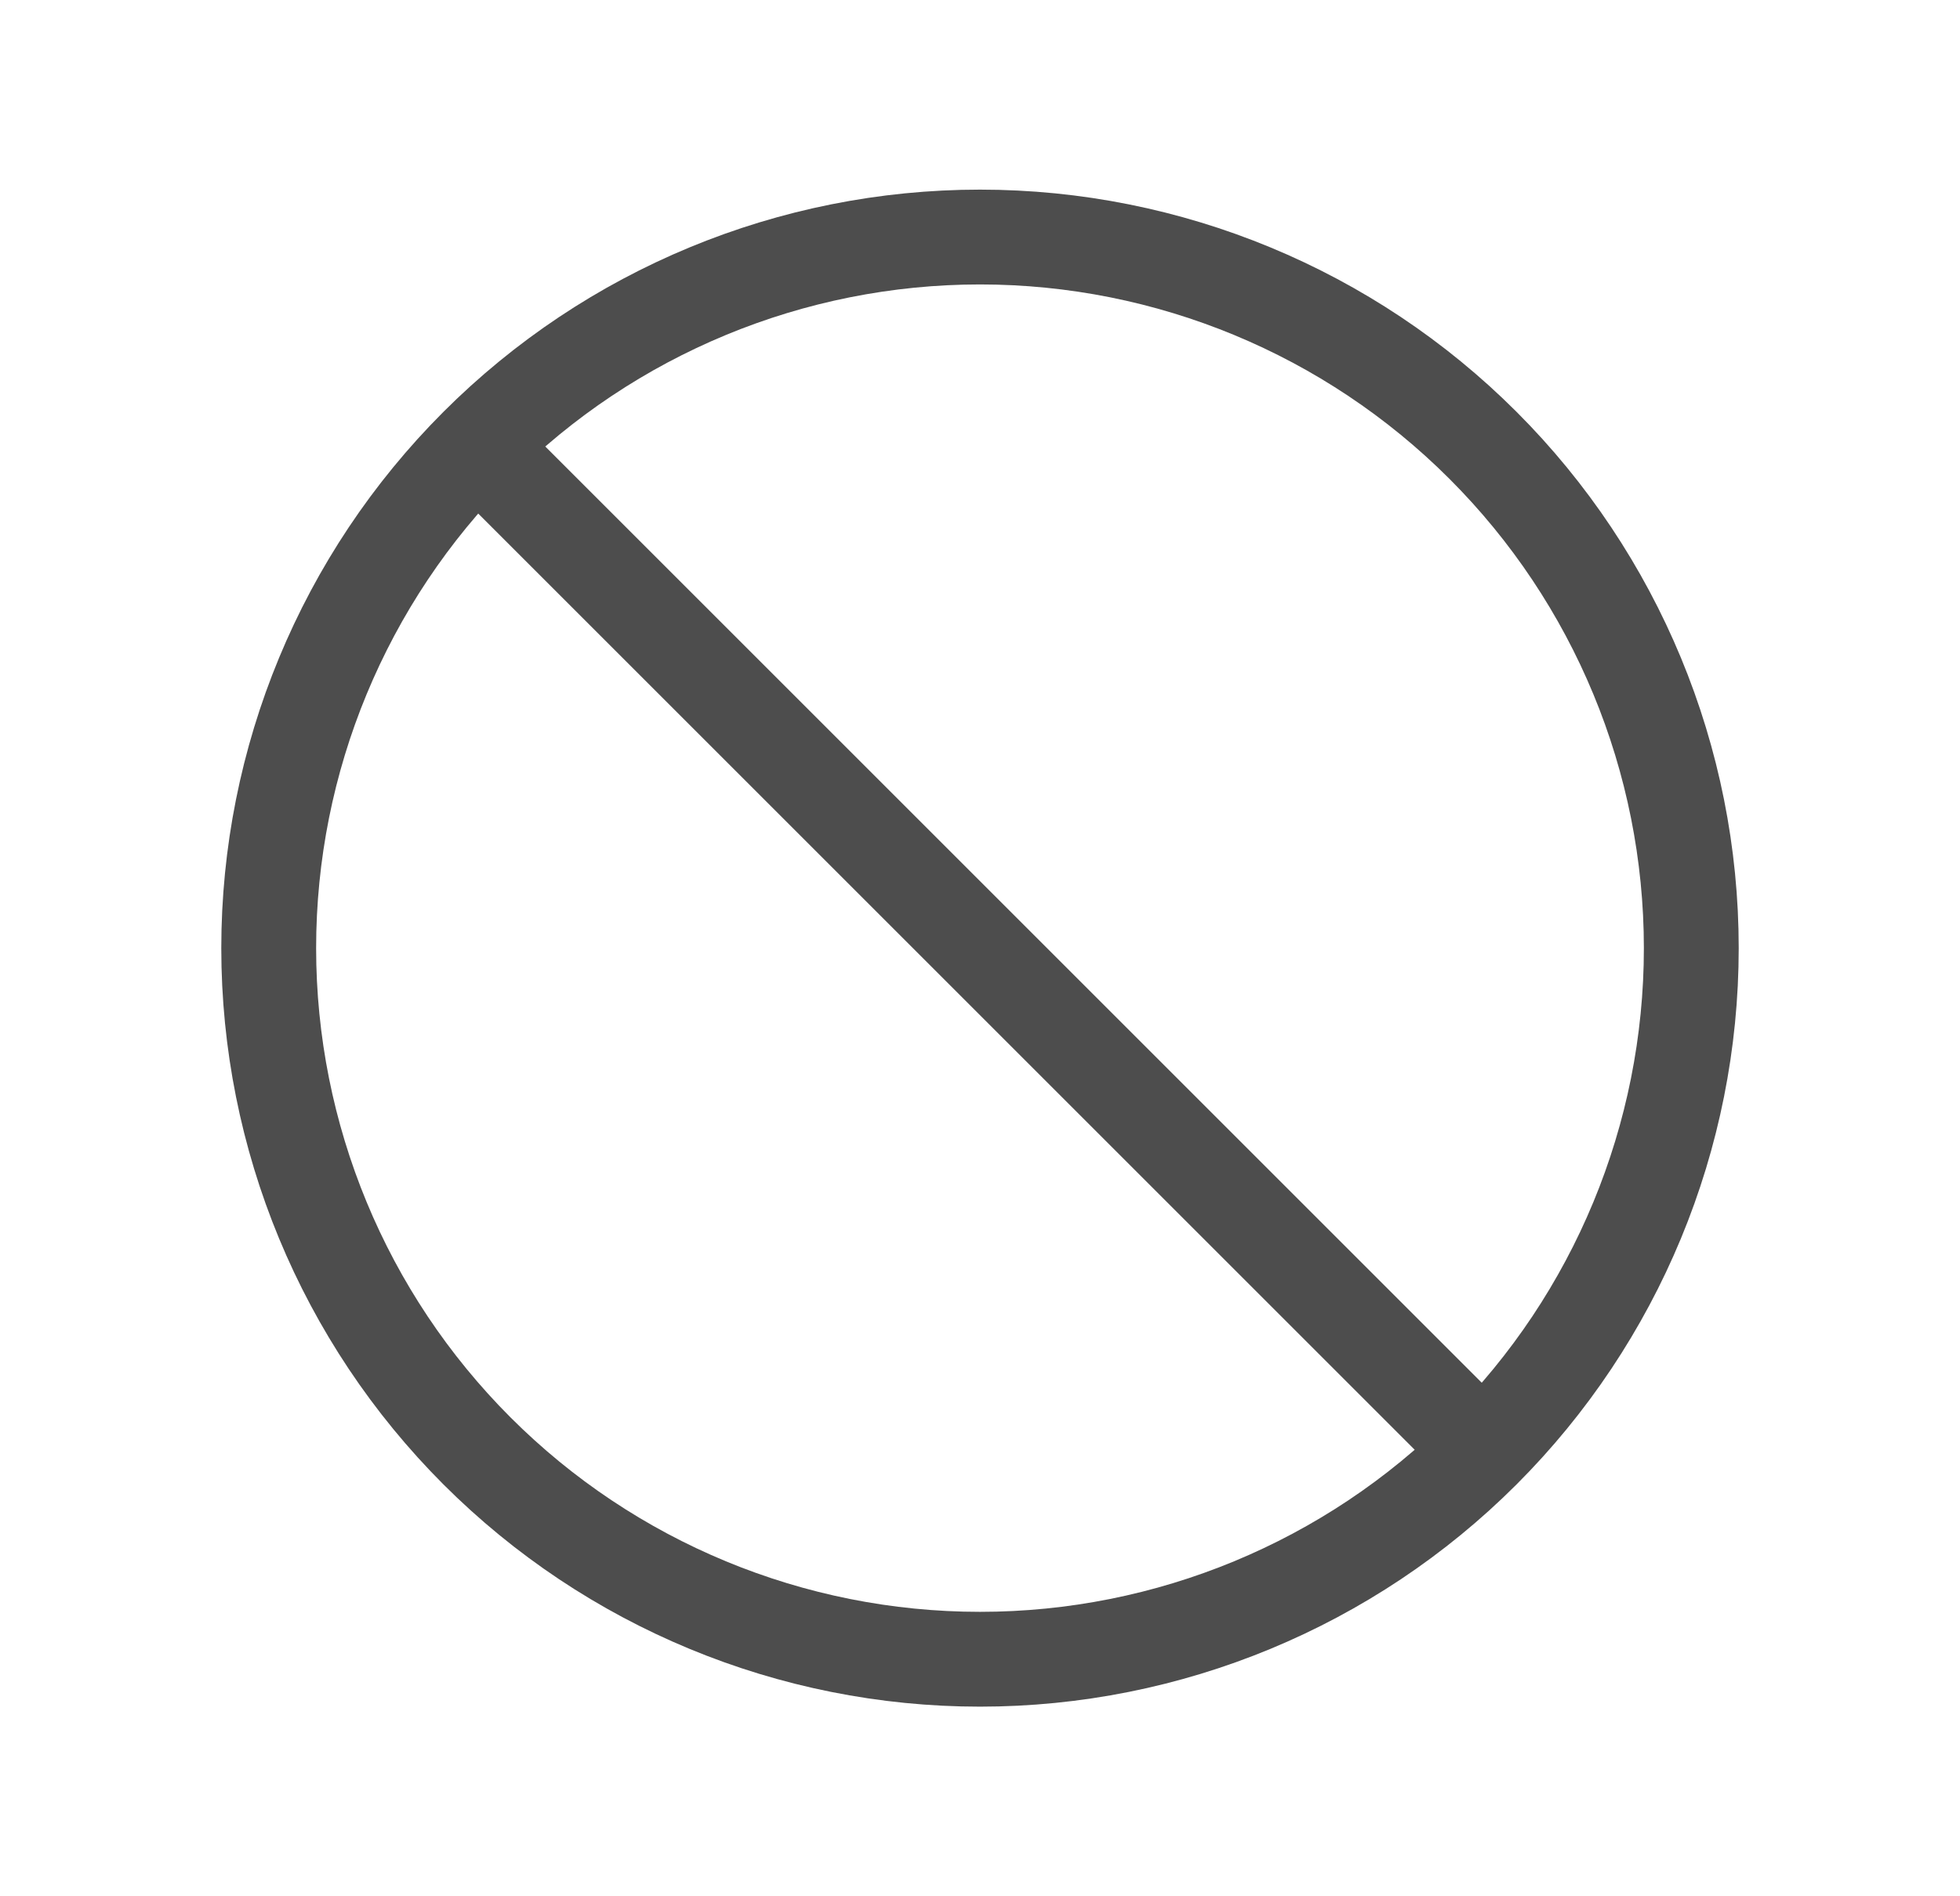
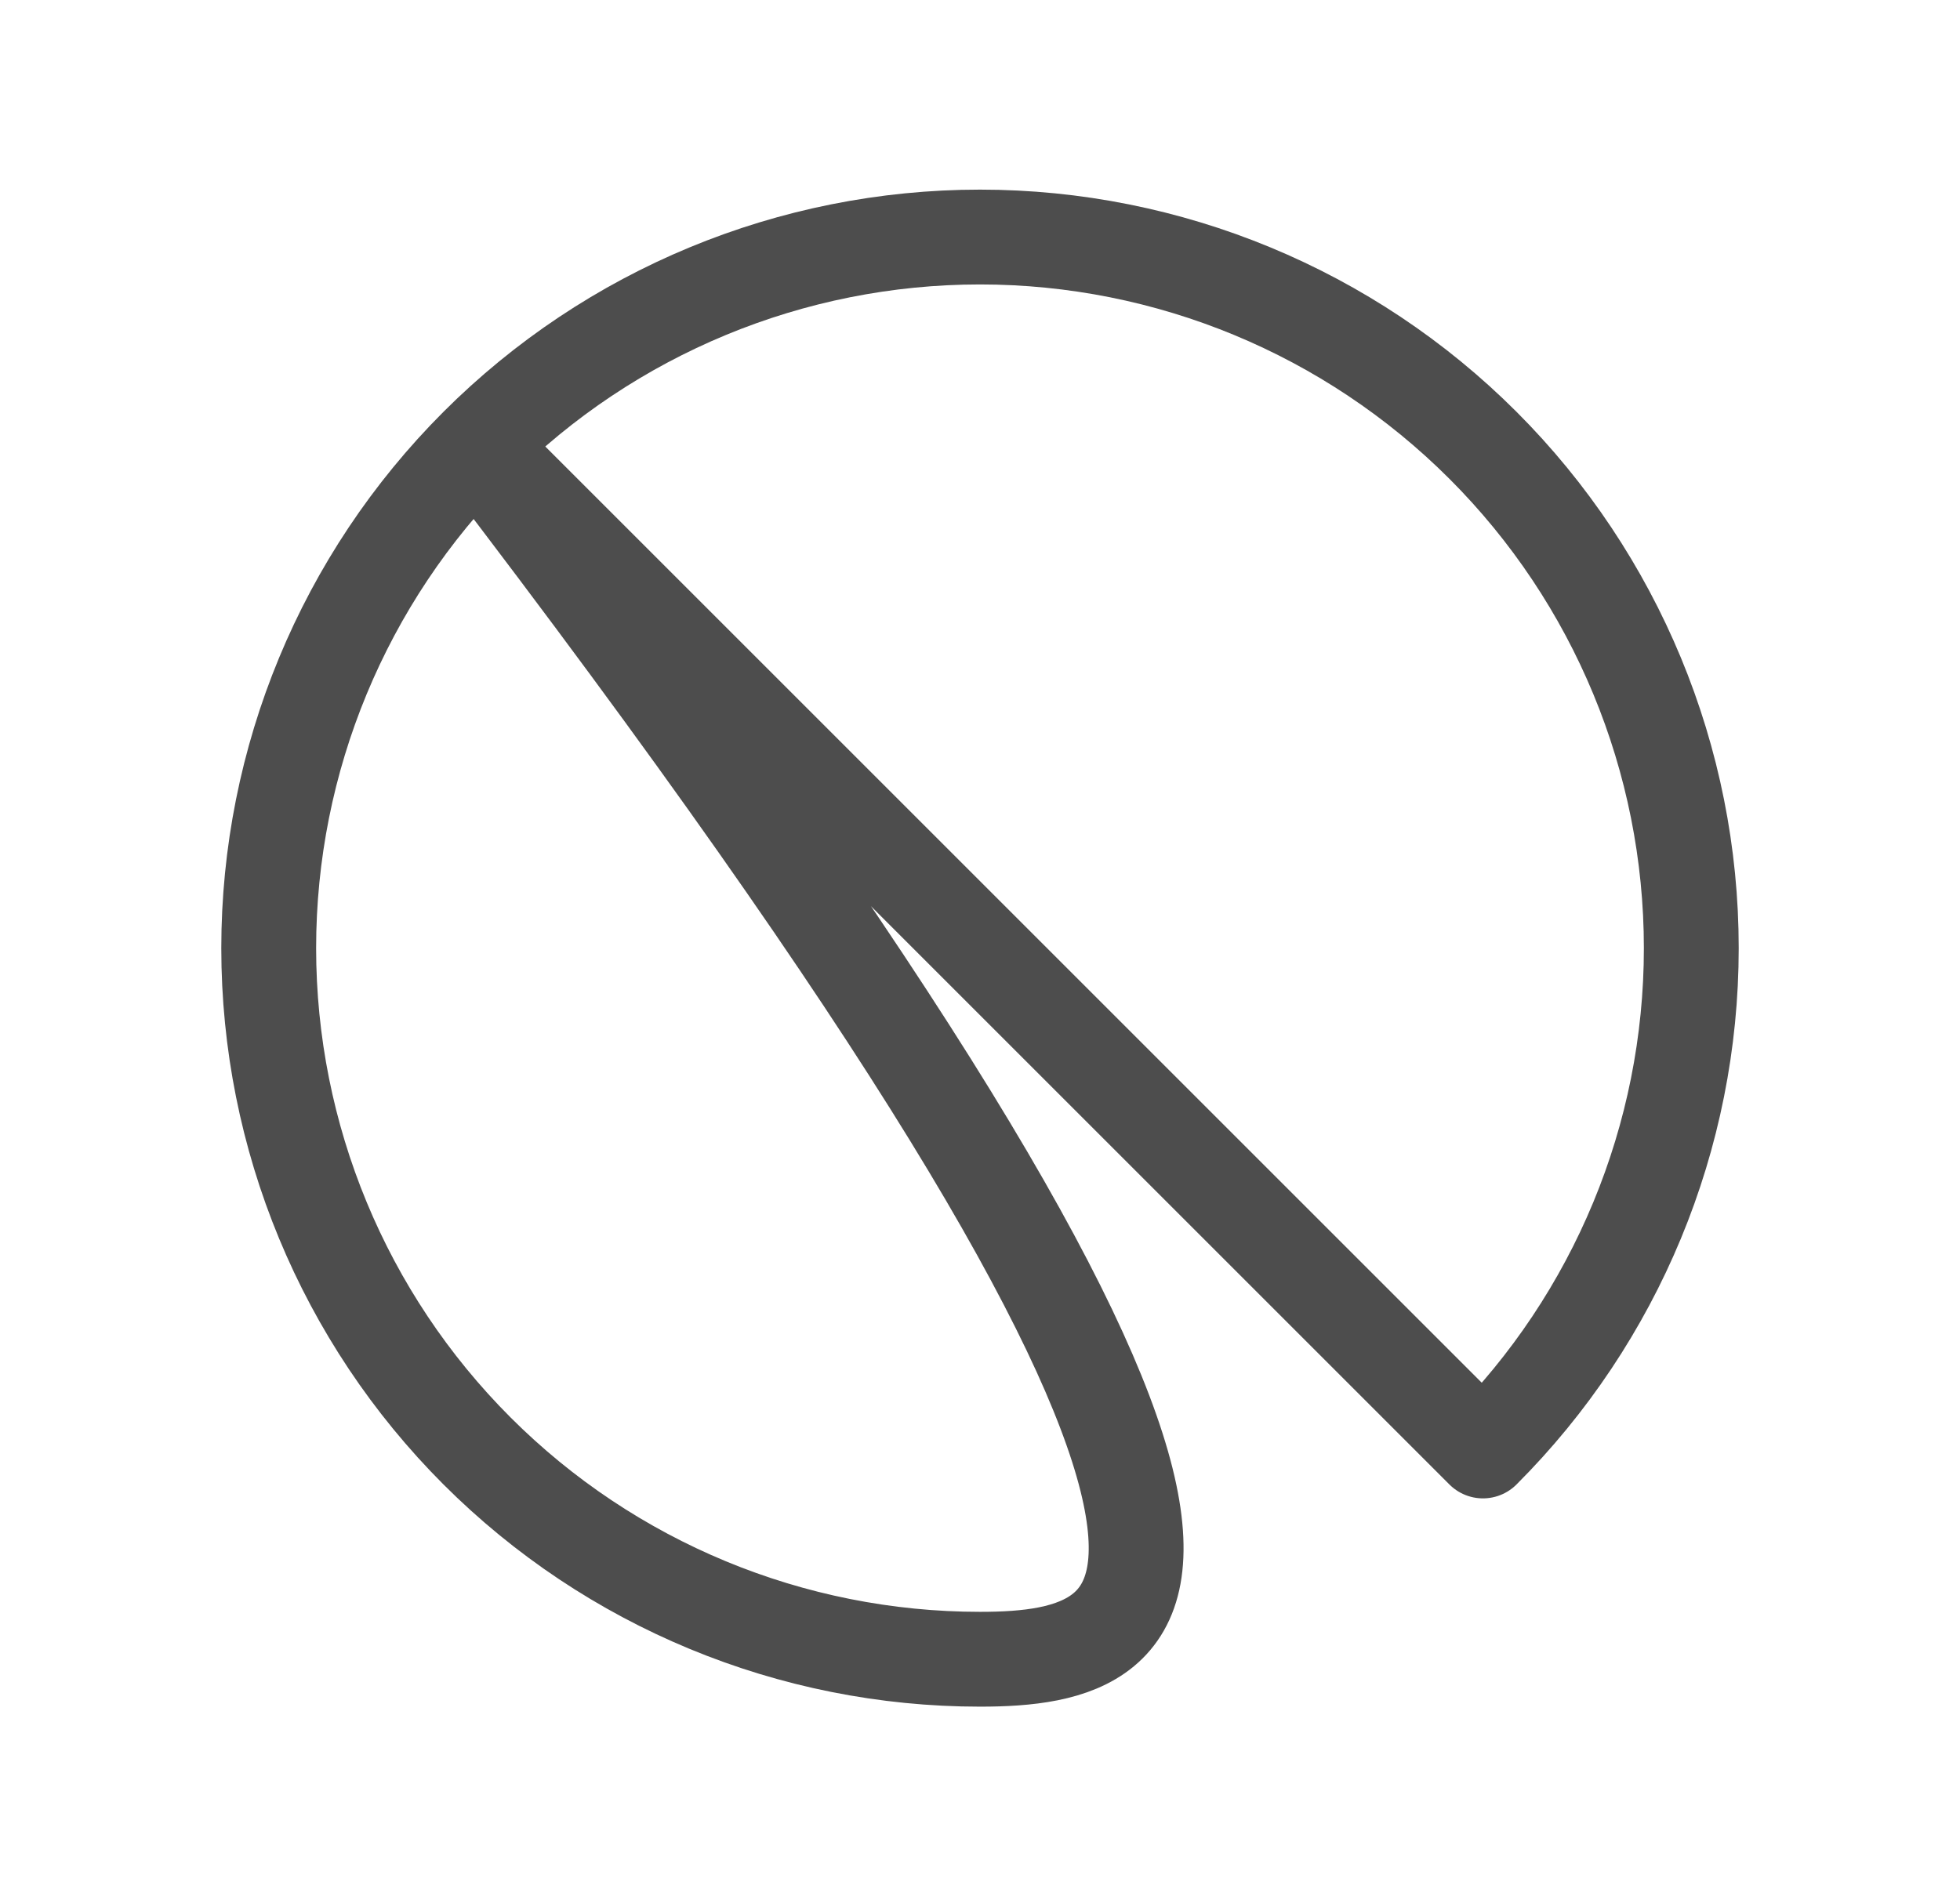
<svg xmlns="http://www.w3.org/2000/svg" width="31" height="30" viewBox="0 0 31 30" fill="none">
-   <path d="M23.455 22.955C25.565 20.845 26.75 17.984 26.75 15C26.75 12.016 25.565 9.155 23.455 7.045C21.345 4.935 18.484 3.75 15.5 3.75C12.516 3.75 9.655 4.935 7.545 7.045M23.455 22.955C21.345 25.065 18.484 26.25 15.5 26.25C12.516 26.25 9.655 25.065 7.545 22.955C5.435 20.845 4.25 17.984 4.25 15C4.25 12.016 5.435 9.155 7.545 7.045M23.455 22.955L7.545 7.045" stroke="#4D4D4D" stroke-width="1.5" stroke-linecap="round" stroke-linejoin="round" />
+   <path d="M23.455 22.955C25.565 20.845 26.75 17.984 26.75 15C26.75 12.016 25.565 9.155 23.455 7.045C21.345 4.935 18.484 3.75 15.5 3.75C12.516 3.75 9.655 4.935 7.545 7.045C21.345 25.065 18.484 26.25 15.5 26.25C12.516 26.25 9.655 25.065 7.545 22.955C5.435 20.845 4.25 17.984 4.25 15C4.25 12.016 5.435 9.155 7.545 7.045M23.455 22.955L7.545 7.045" stroke="#4D4D4D" stroke-width="1.5" stroke-linecap="round" stroke-linejoin="round" />
</svg>